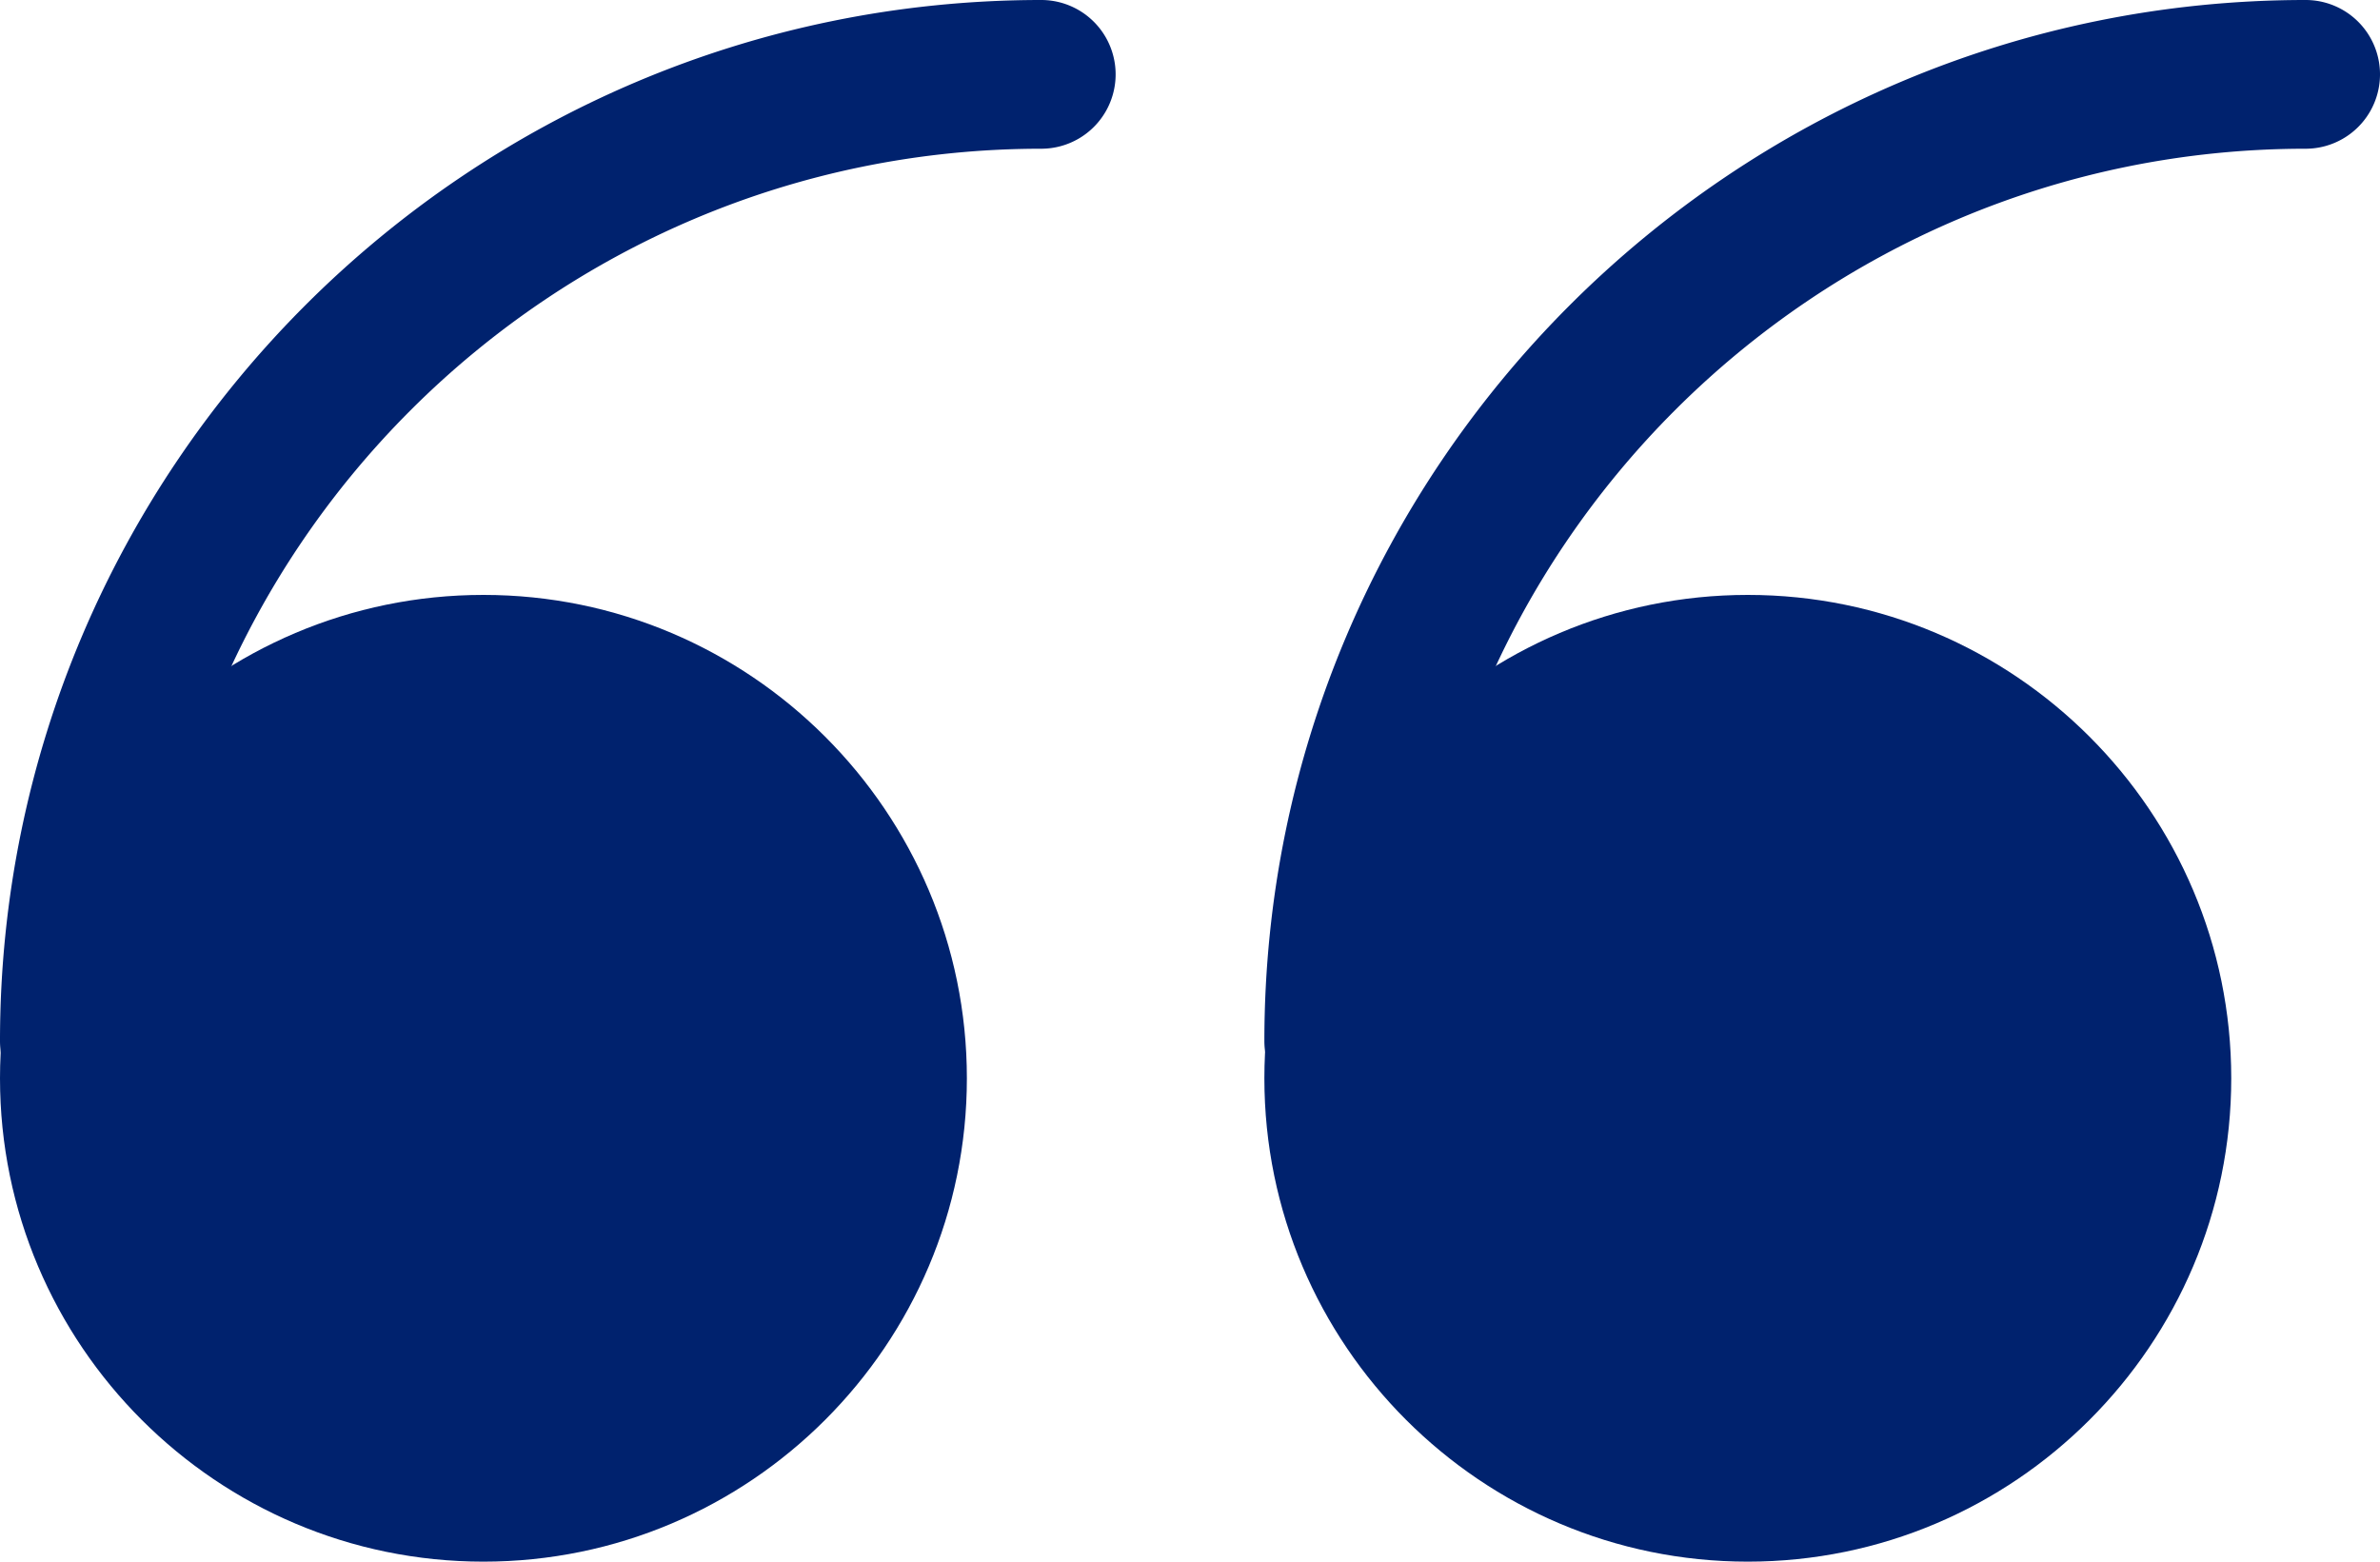
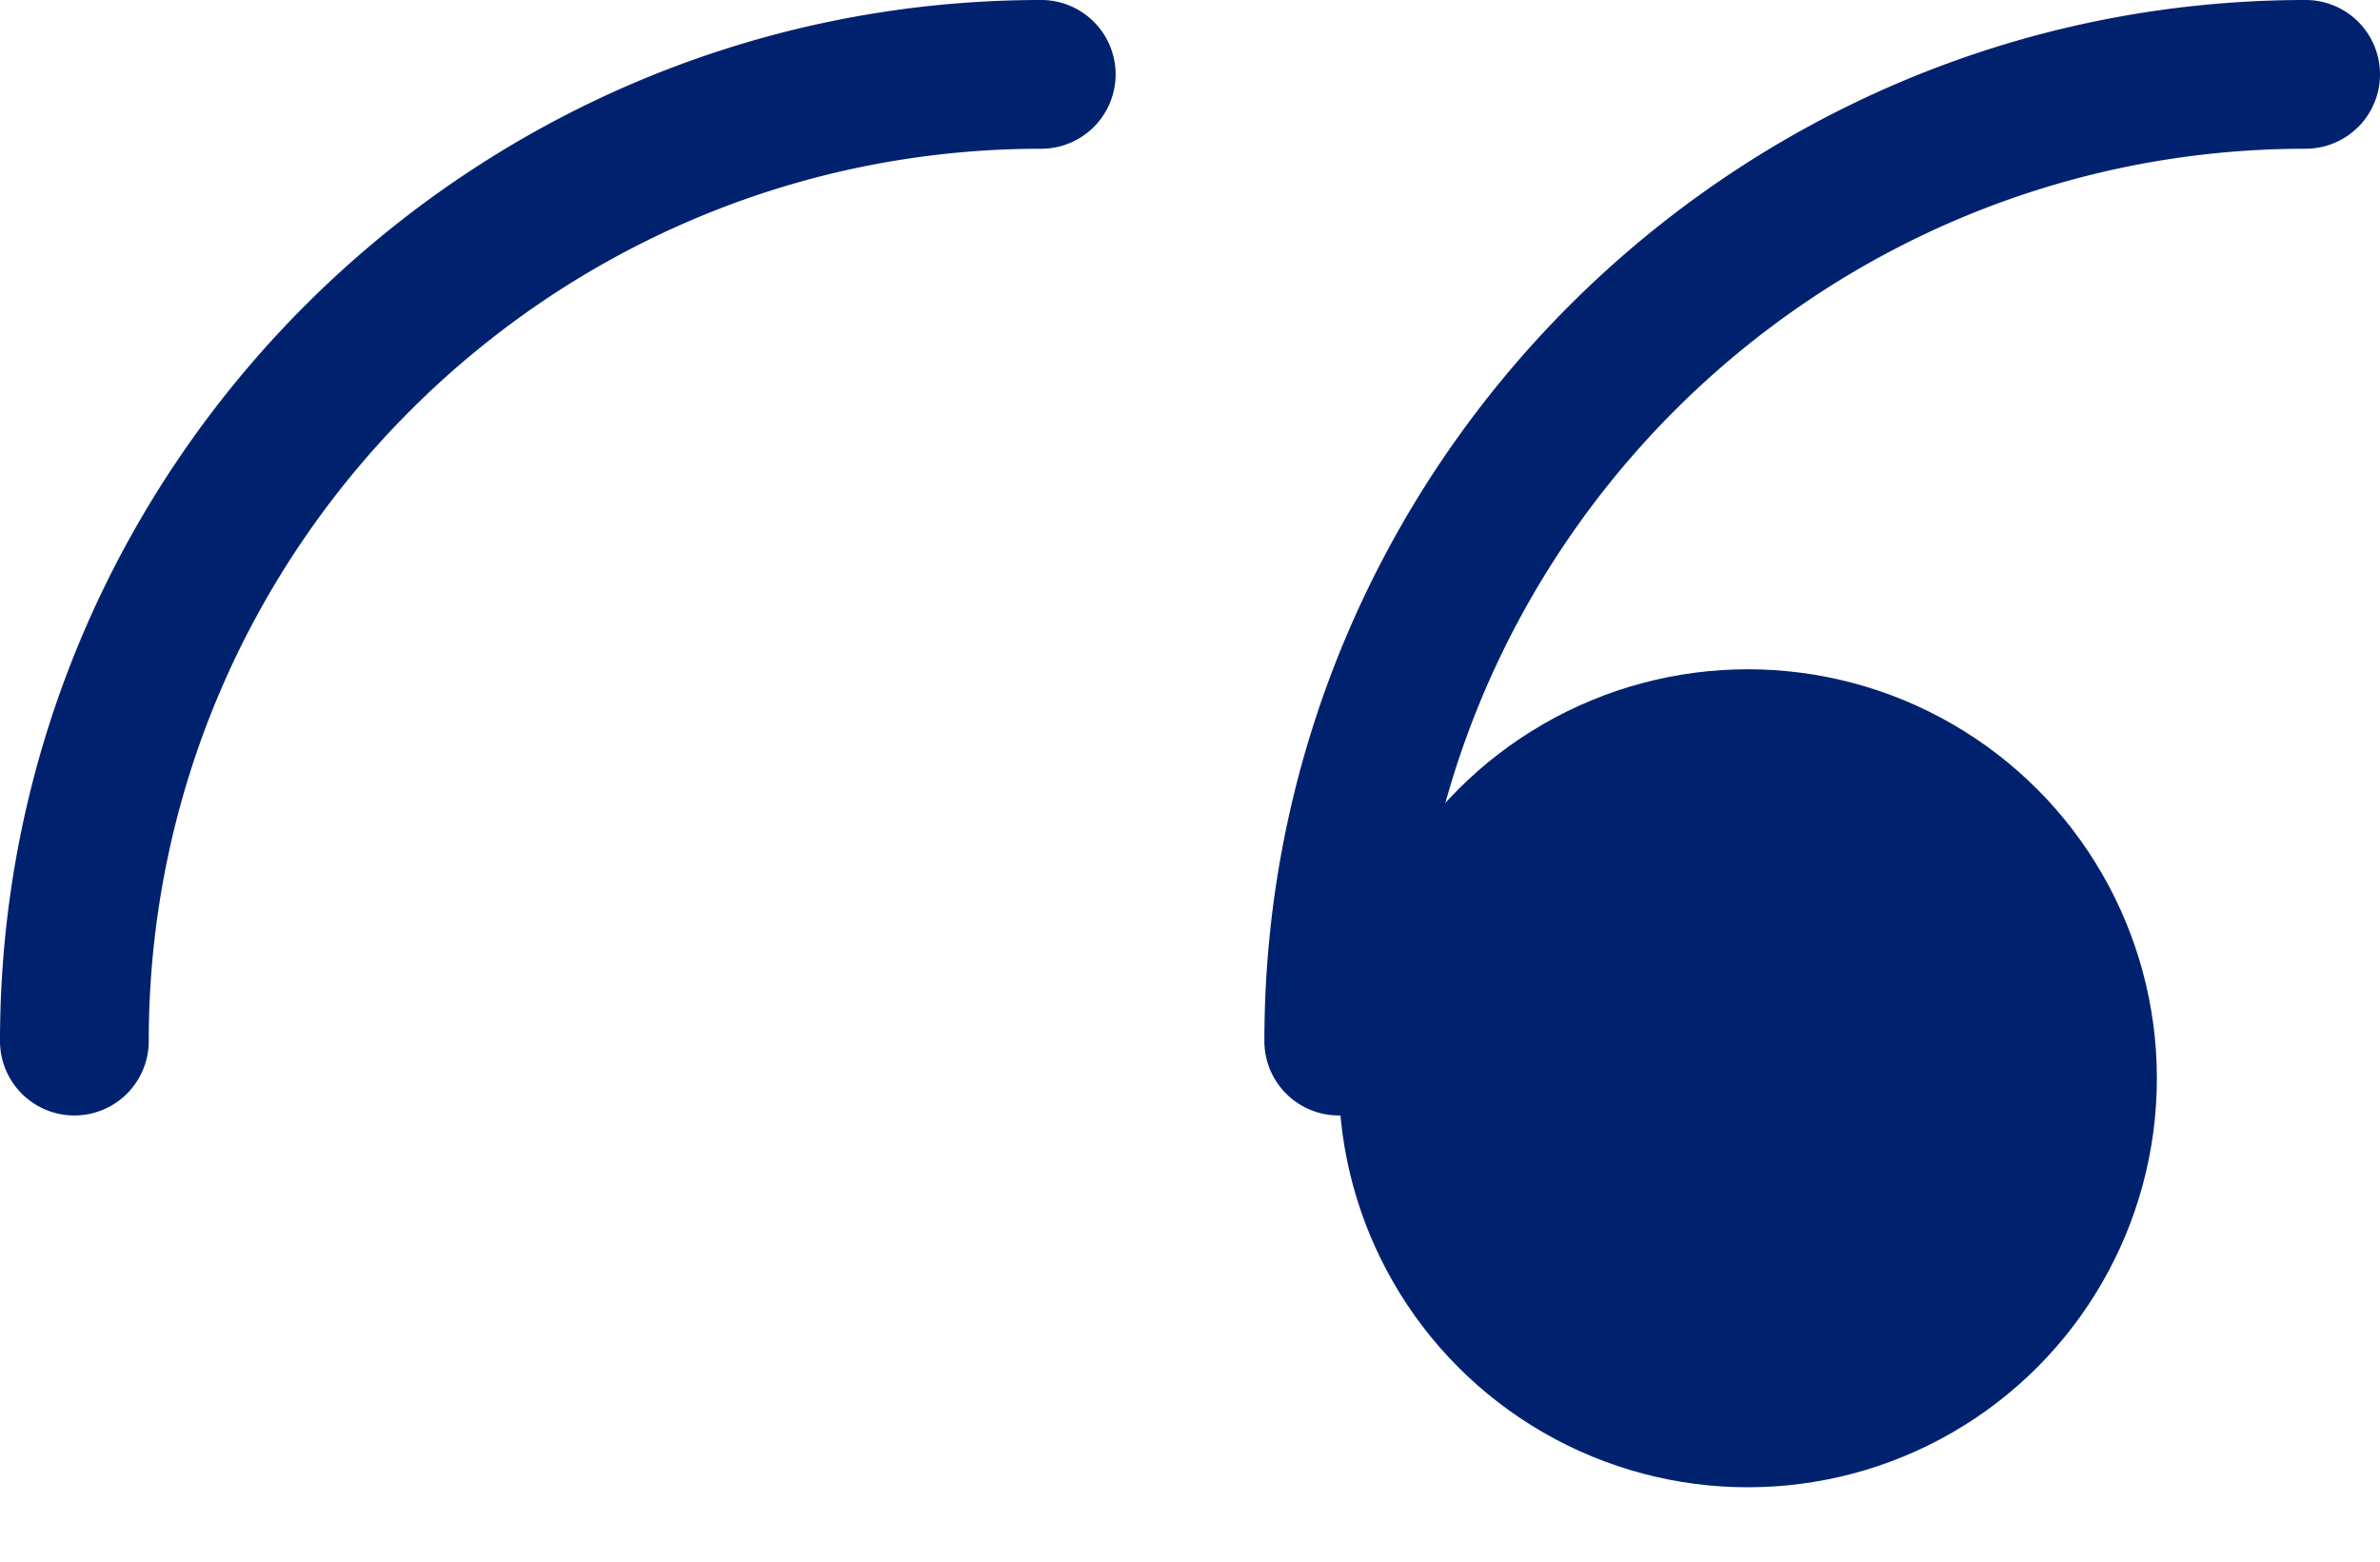
<svg xmlns="http://www.w3.org/2000/svg" viewBox="0 0 32 21">
  <g fill="#00226e">
    <g transform="translate(-12 -17)">
-       <circle cx="18.5" cy="31.5" r="5.5" />
-       <path d="M18.5 38c-3.584 0-6.5-2.916-6.5-6.5s2.916-6.5 6.5-6.5 6.5 2.916 6.5 6.5-2.916 6.5-6.5 6.5zm0-11c-2.481 0-4.5 2.019-4.5 4.5s2.019 4.5 4.5 4.5 4.5-2.019 4.5-4.5-2.019-4.5-4.5-4.5z" />
      <circle cx="35.5" cy="31.5" r="5.5" />
-       <path d="M35.5 38c-3.584 0-6.5-2.916-6.5-6.5s2.916-6.5 6.5-6.5 6.5 2.916 6.5 6.5-2.916 6.5-6.5 6.5zm0-11c-2.481 0-4.5 2.019-4.5 4.5s2.019 4.5 4.5 4.5 4.5-2.019 4.5-4.5-2.019-4.5-4.5-4.5z" />
    </g>
    <path d="M1 15a1 1 0 01-1-1C0 6.28 6.28 0 14 0a1 1 0 110 2C7.383 2 2 7.383 2 14a1 1 0 01-1 1zm17 0a1 1 0 01-1-1c0-7.72 6.28-14 14-14a1 1 0 110 2c-6.617 0-12 5.383-12 12a1 1 0 01-1 1z" />
  </g>
</svg>